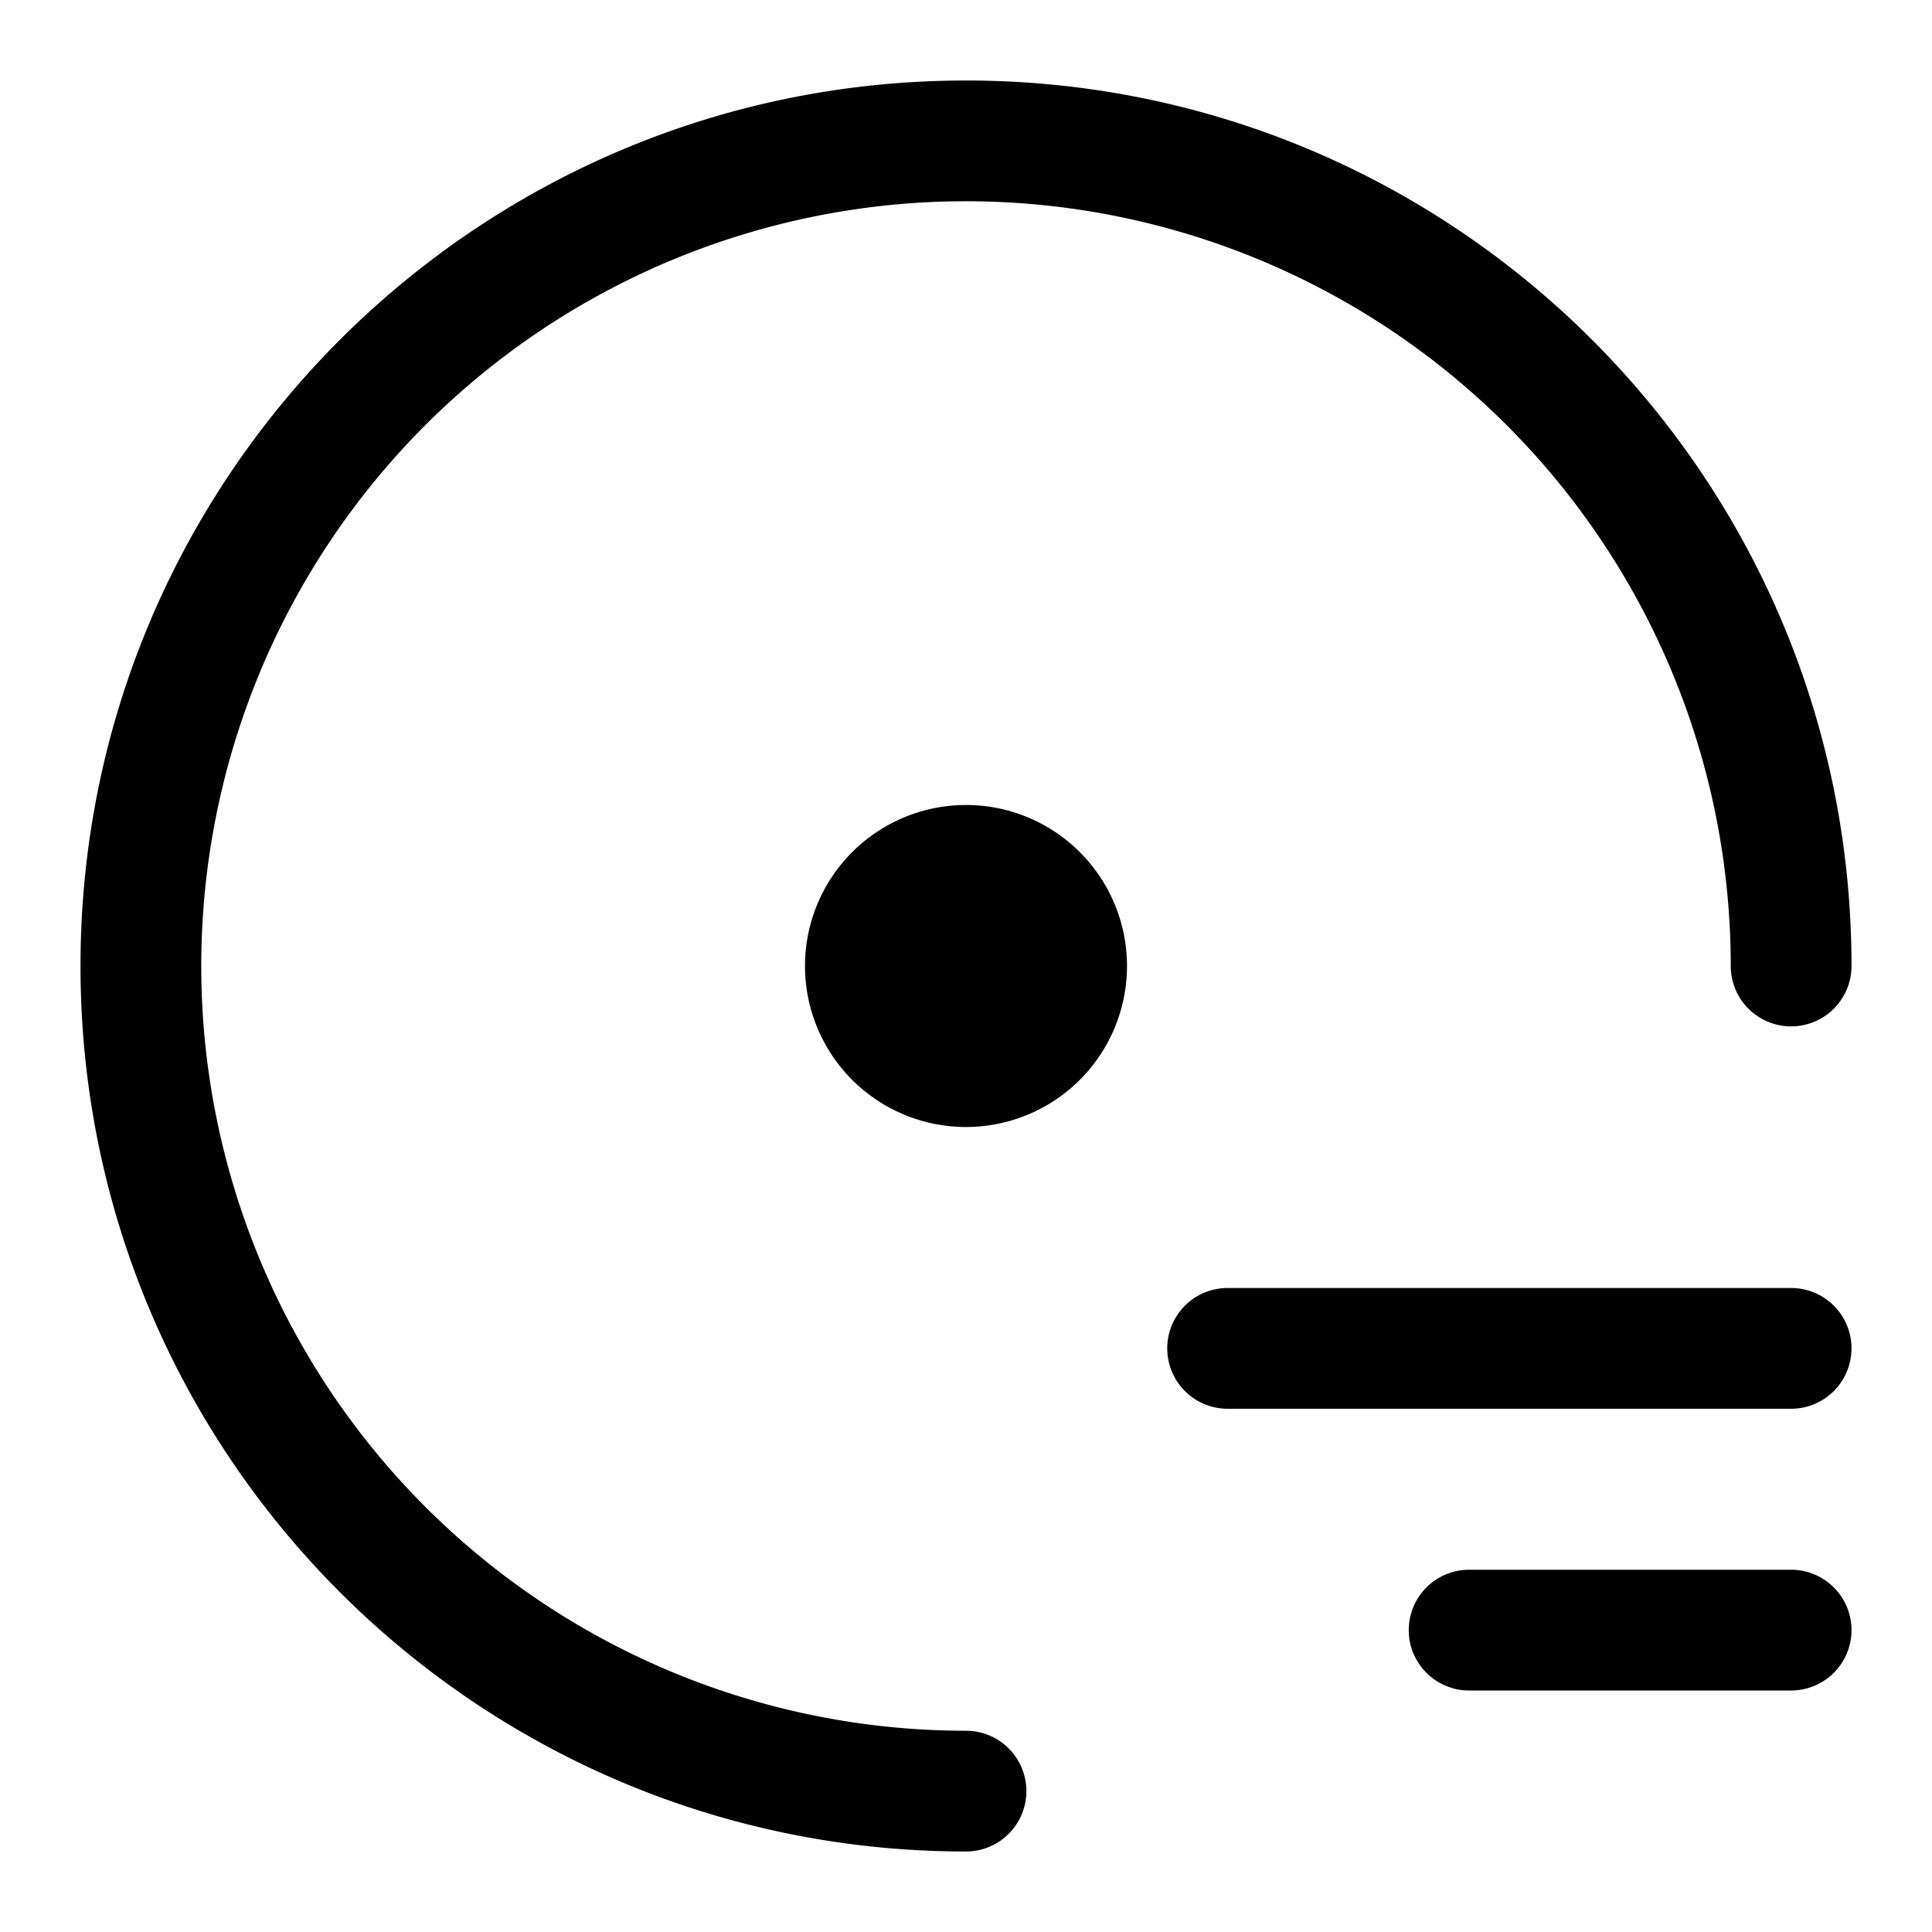
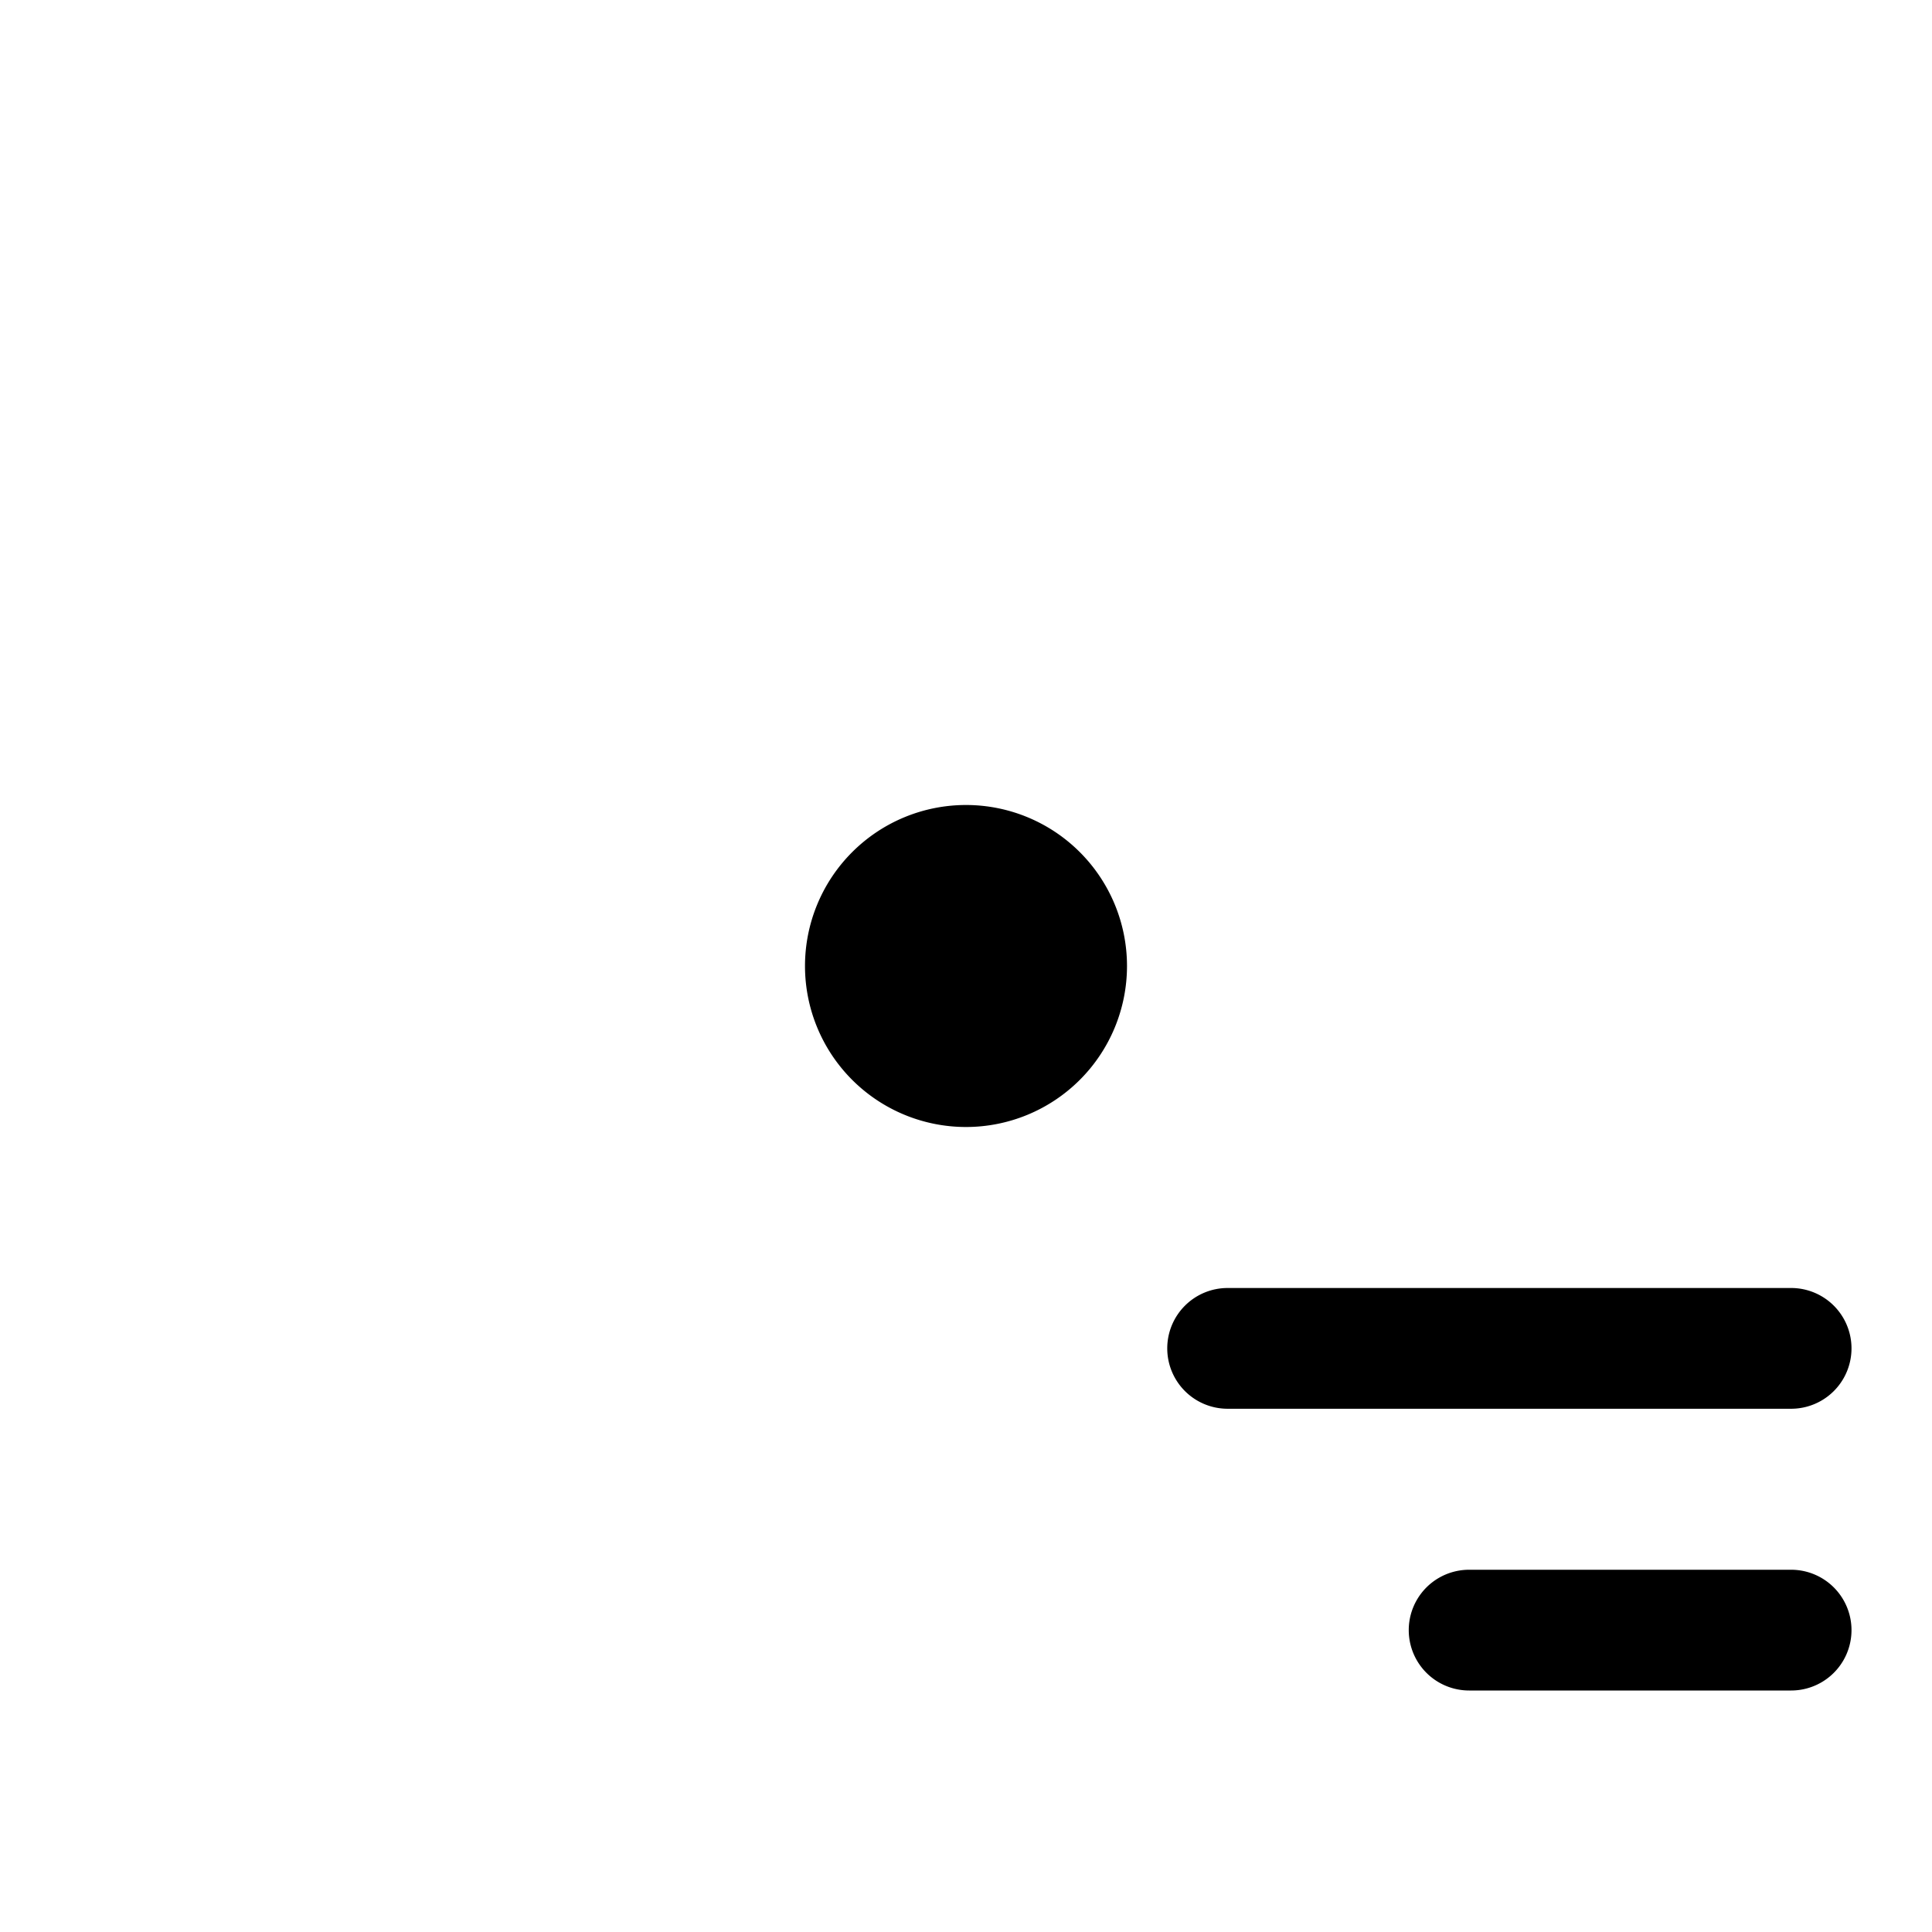
<svg xmlns="http://www.w3.org/2000/svg" width="24" height="24" viewBox="0 0 24 24">
-   <path d="M2.5 12a9.5 9.5 0 1 1 19 0 .75.75 0 0 0 1.5 0c0-6.075-4.925-11-11-11S1 5.925 1 12s4.925 11 11 11a.75.75 0 0 0 0-1.5A9.5 9.5 0 0 1 2.5 12Z" />
  <path d="M12 14a2 2 0 1 0 0-4 2 2 0 0 0 0 4Zm2.5 2.75a.75.75 0 0 1 .75-.75h7a.75.75 0 0 1 0 1.5h-7a.75.75 0 0 1-.75-.75Zm3.75 2.75a.75.75 0 0 0 0 1.5h4a.75.75 0 0 0 0-1.5h-4Z" />
</svg>